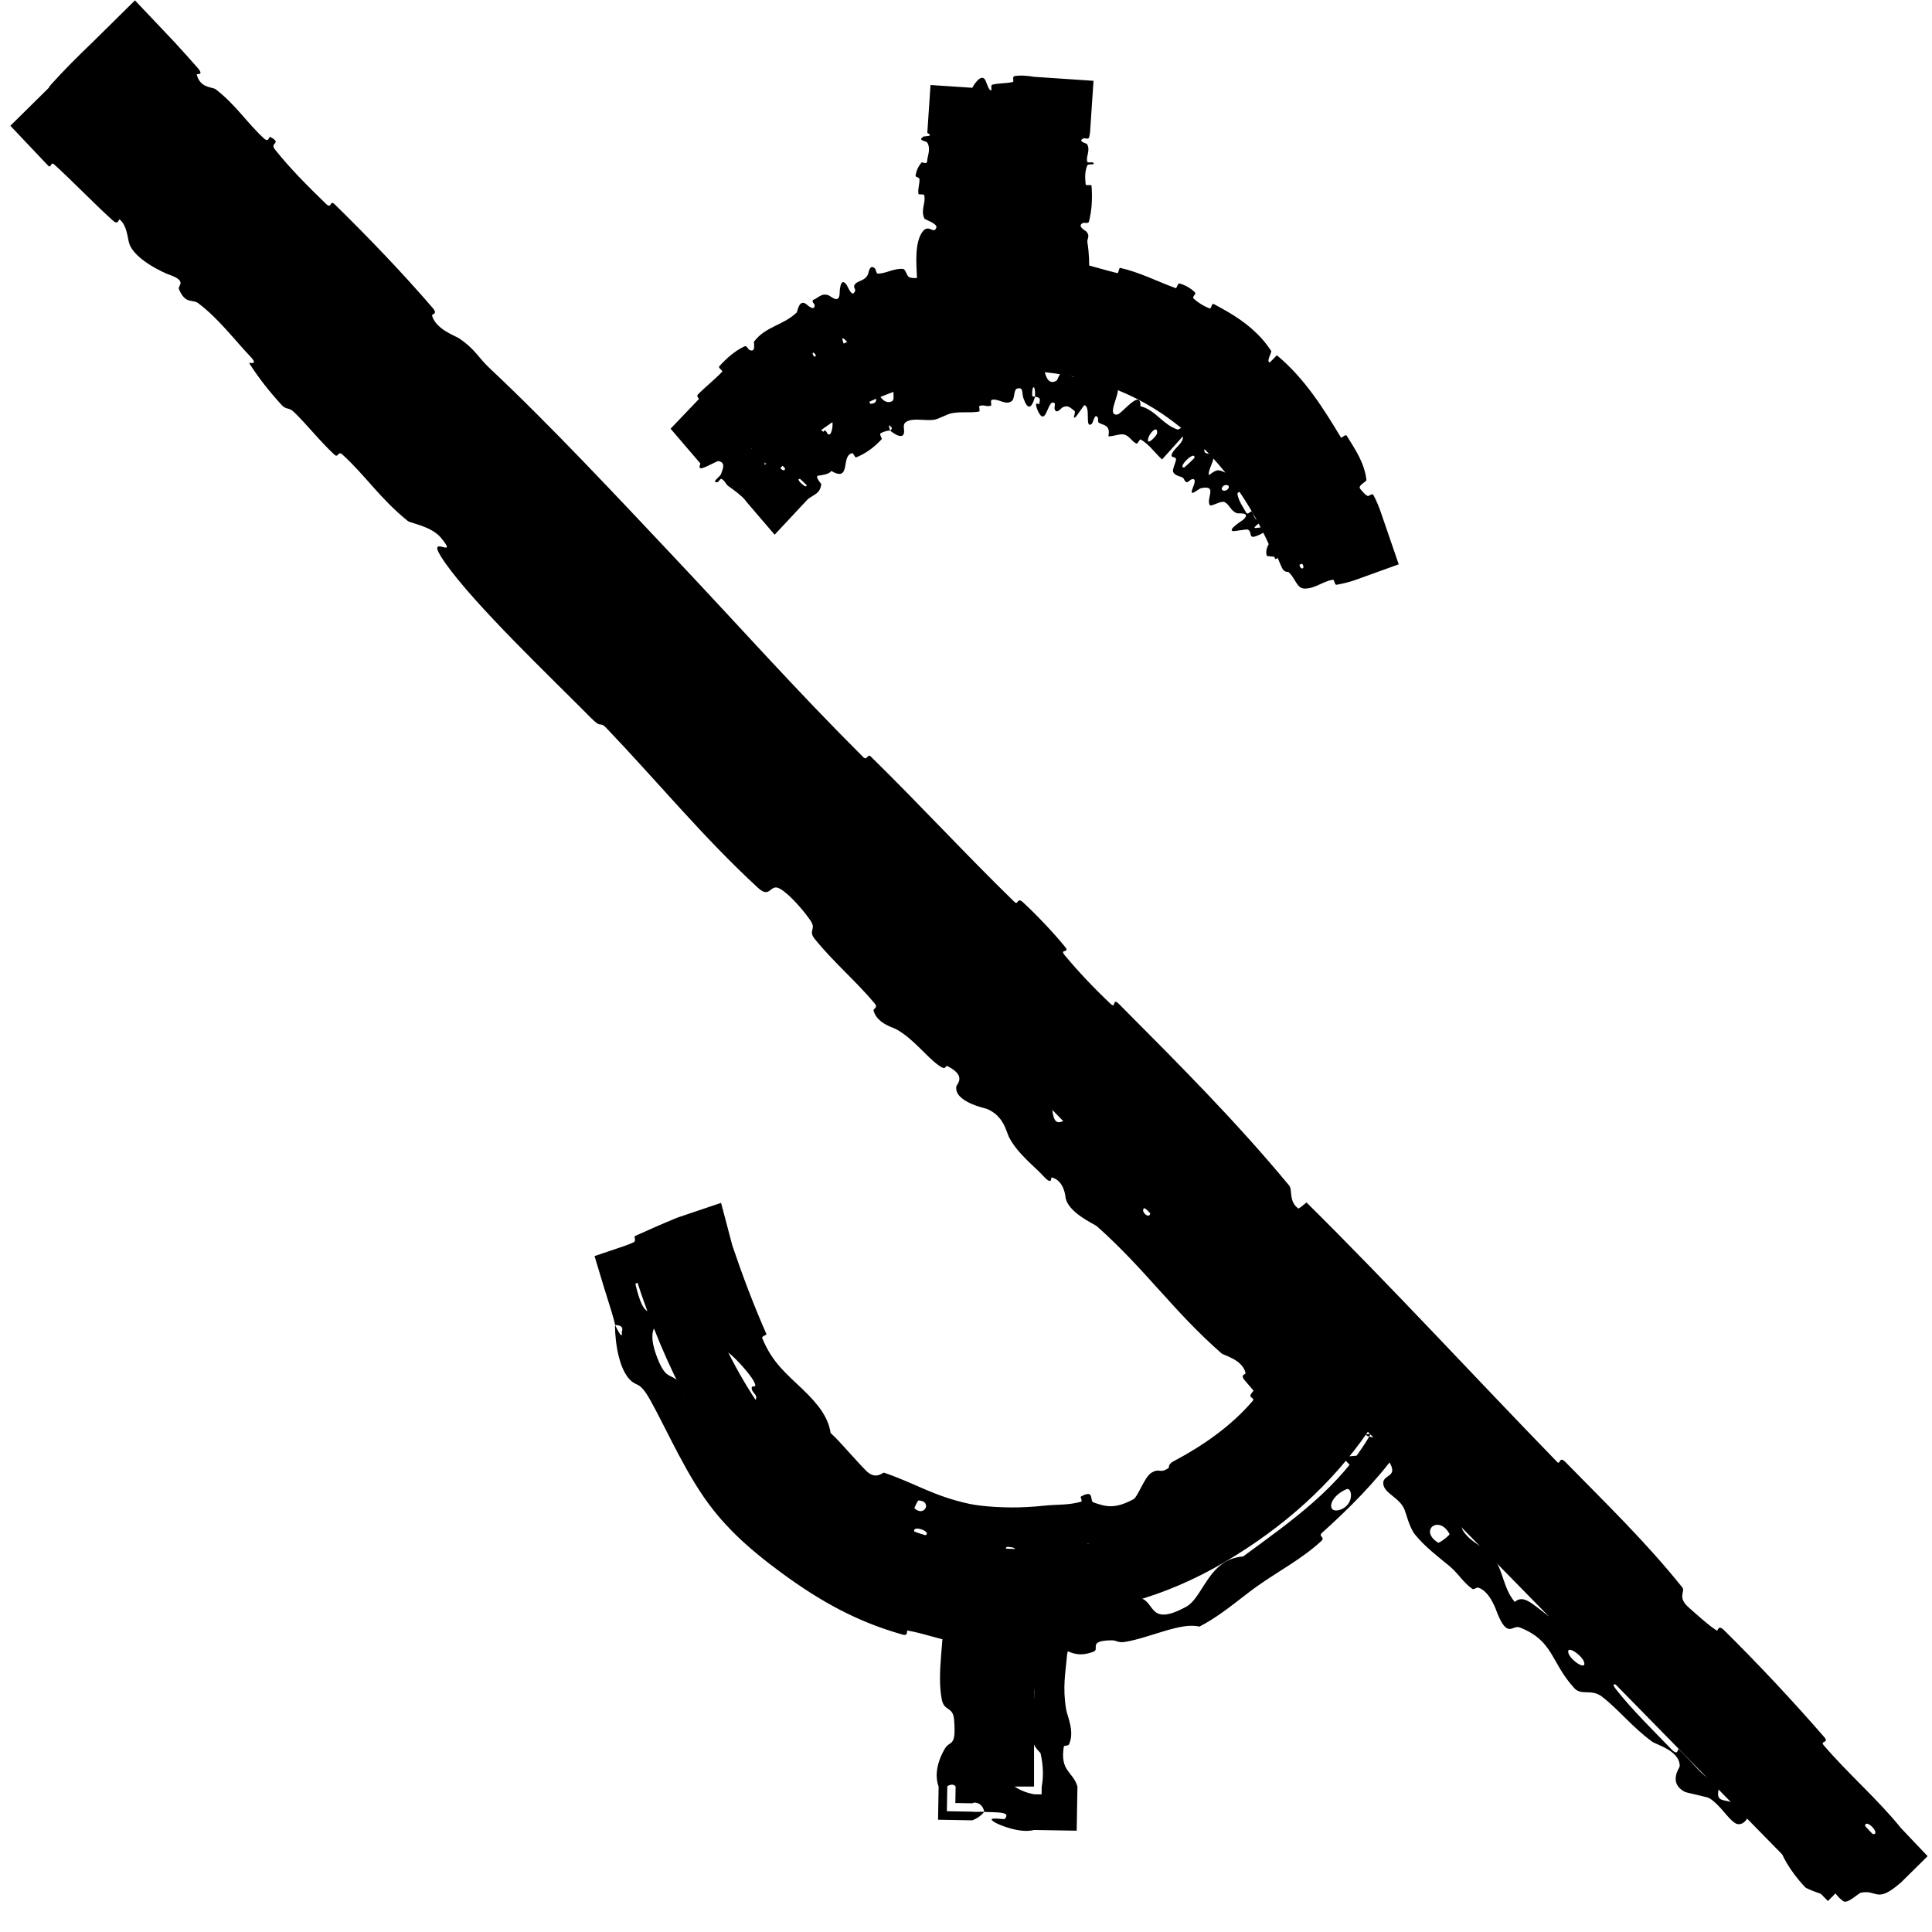
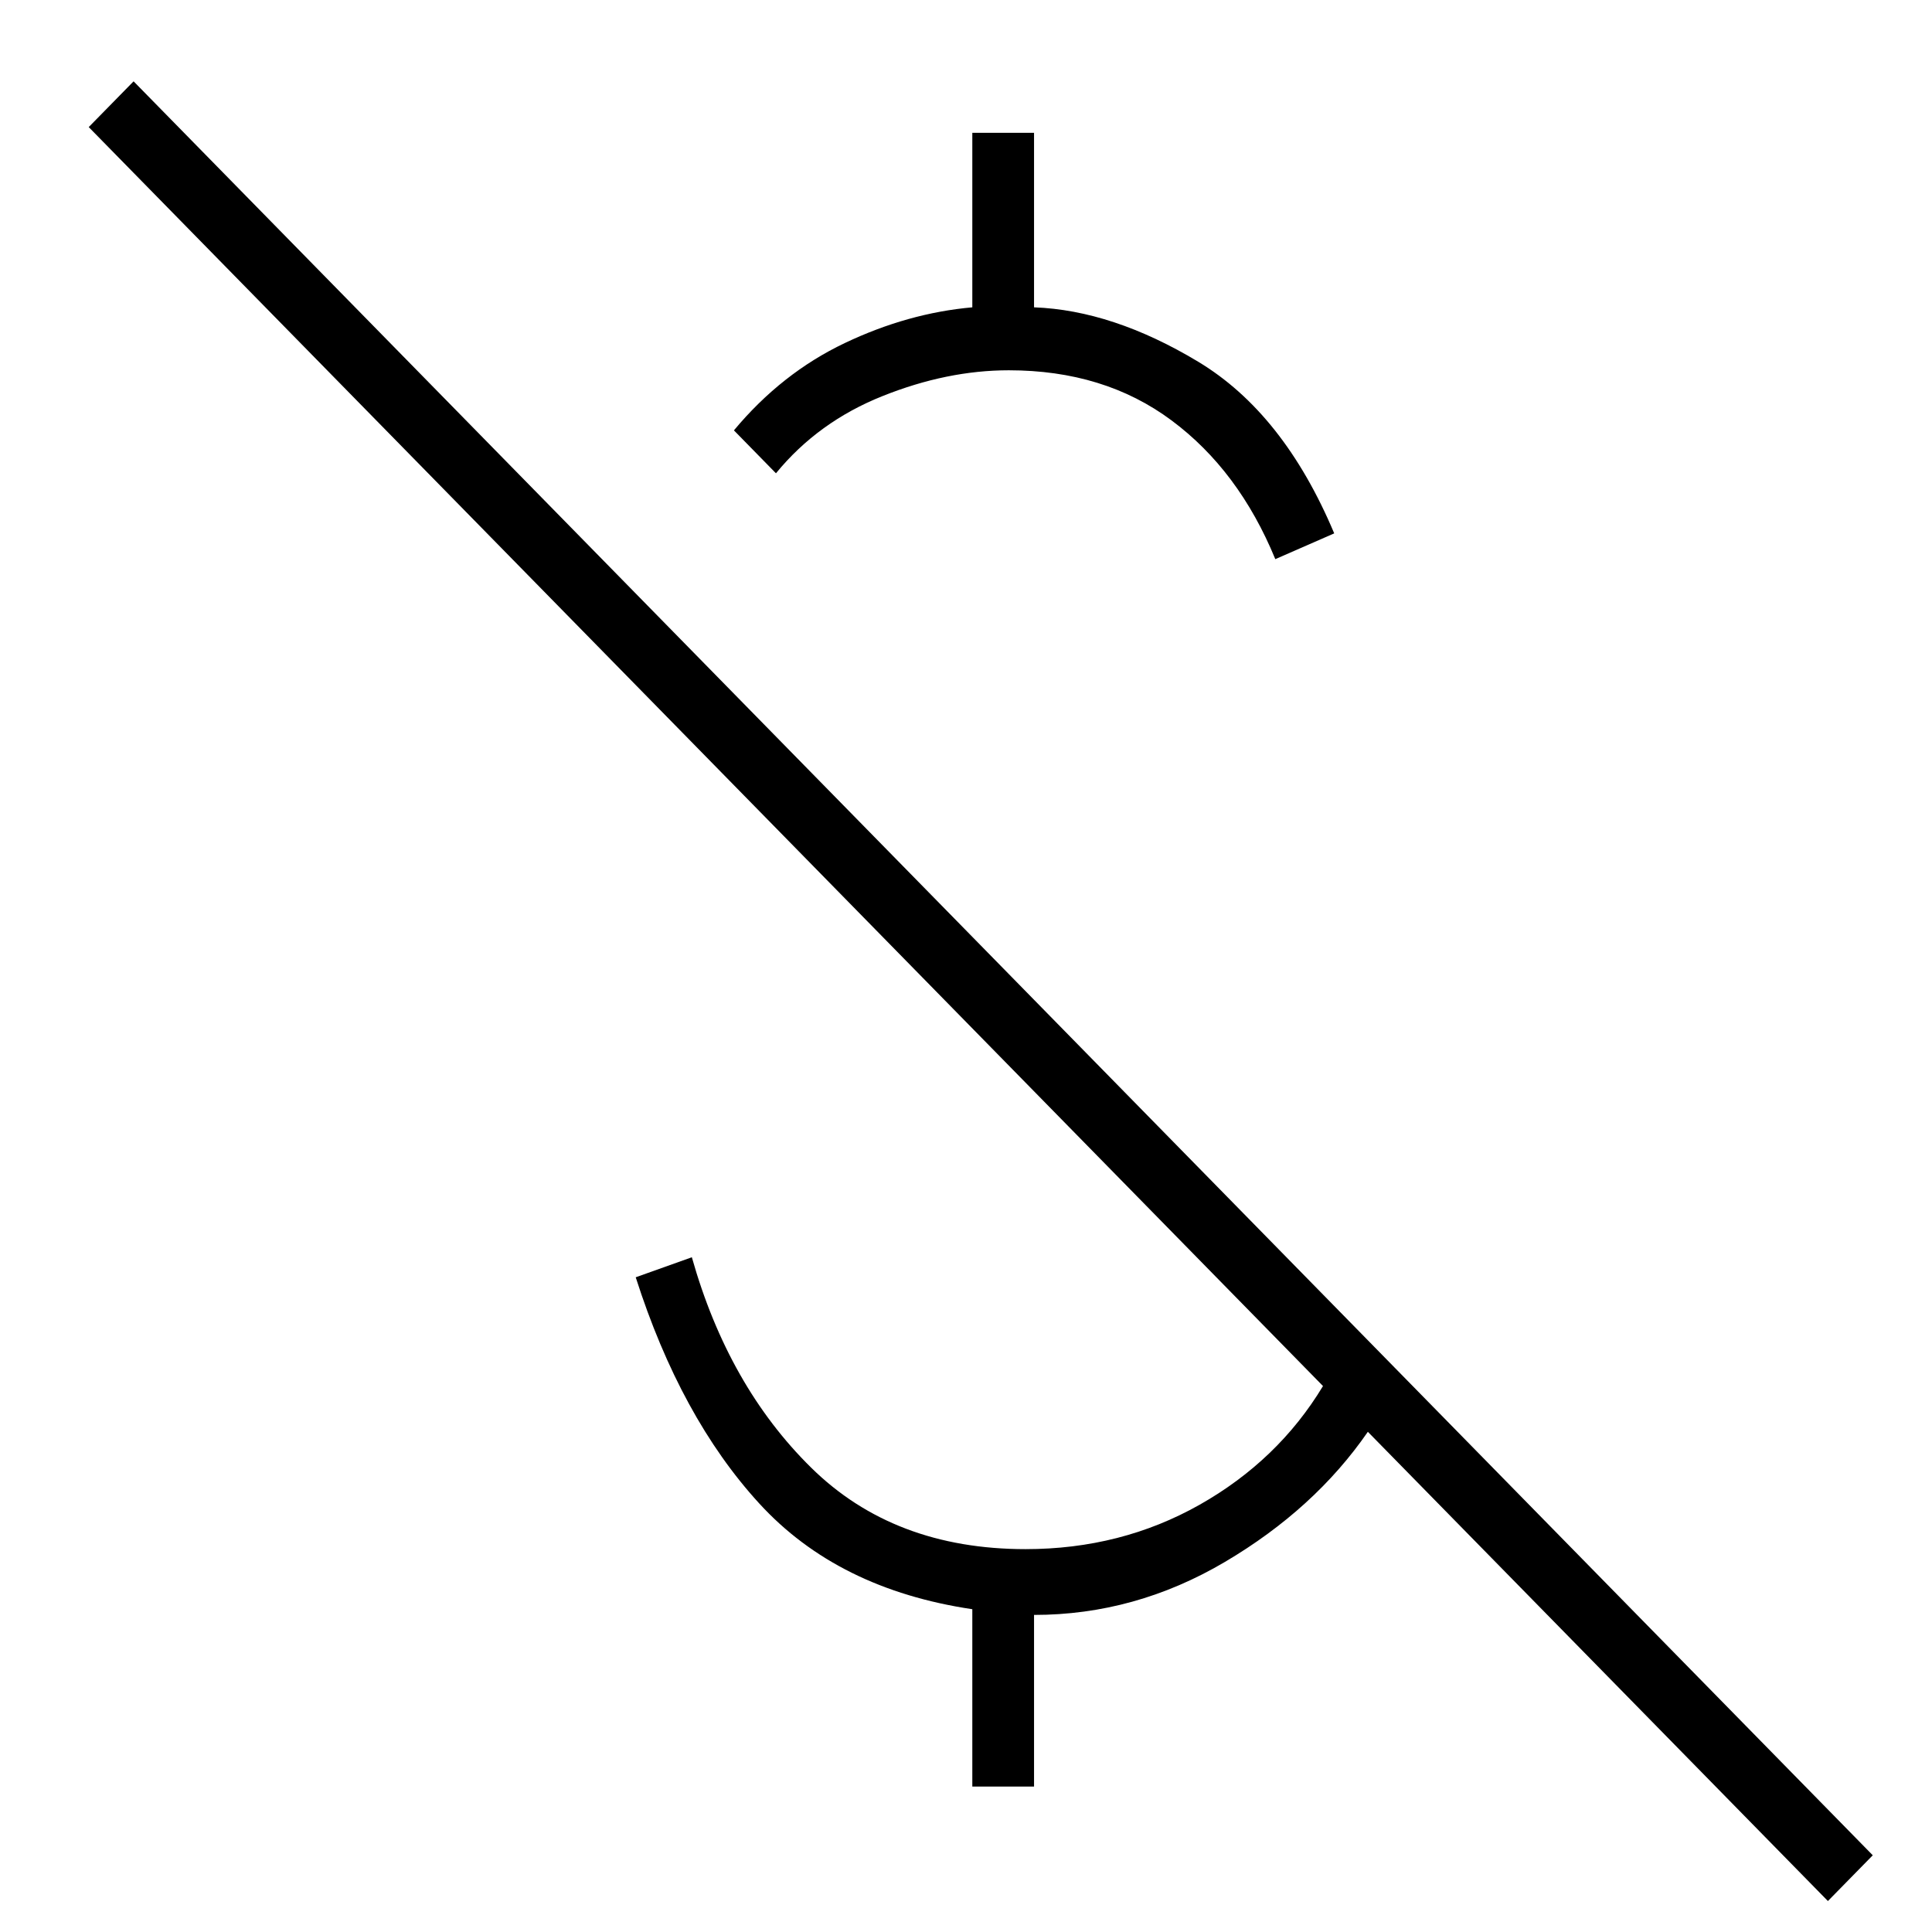
<svg xmlns="http://www.w3.org/2000/svg" width="41" height="41" viewBox="0 0 41 41" fill="none">
  <path d="M27.064 11.866C26.548 10.611 25.814 9.629 24.861 8.921C23.909 8.212 22.758 7.858 21.408 7.858C20.535 7.858 19.642 8.04 18.73 8.405C17.817 8.769 17.063 9.316 16.467 10.044L15.575 9.133C16.249 8.324 17.033 7.706 17.926 7.281C18.819 6.856 19.722 6.603 20.634 6.522V2.819H21.944V6.522C23.055 6.563 24.216 6.947 25.427 7.676C26.637 8.405 27.599 9.619 28.314 11.319L27.064 11.866ZM38.791 40.343L29.028 30.385C28.274 31.478 27.262 32.399 25.992 33.148C24.722 33.897 23.373 34.271 21.944 34.271V37.914H20.634V34.15C18.73 33.867 17.221 33.118 16.11 31.903C14.999 30.689 14.126 29.09 13.491 27.106L14.682 26.681C15.197 28.503 16.041 29.991 17.212 31.144C18.382 32.298 19.9 32.875 21.765 32.875C23.115 32.875 24.345 32.561 25.456 31.934C26.567 31.306 27.441 30.466 28.076 29.414L1.883 2.697L2.835 1.726L39.743 39.372L38.791 40.343Z" fill="black" />
-   <path d="M26.889 10.548C27.074 10.43 27.348 10.35 27.565 10.309C27.633 10.296 27.629 10.372 27.677 10.366C27.749 10.357 27.803 10.317 27.866 10.296L27.284 11.752C27.278 11.733 27.274 11.713 27.273 11.692C27.272 11.663 27.385 11.651 27.382 11.621C27.364 11.457 27.277 11.333 27.229 11.18C26.99 10.426 26.609 9.75 26.114 9.159C25.953 8.965 25.787 8.682 25.551 8.556C25.524 8.541 25.481 8.628 25.471 8.631C25.328 8.673 25.468 8.537 25.434 8.482C25.358 8.354 25.25 8.249 25.129 8.17C25.036 8.109 24.939 8.061 24.843 8.025C24.745 7.989 24.744 8.204 24.705 8.062C24.702 8.052 24.773 7.976 24.754 7.953C24.709 7.901 24.593 7.86 24.553 7.831C24.475 7.773 24.46 7.767 24.38 7.727C24.27 7.671 24.157 7.564 24.026 7.534C23.999 7.528 23.992 7.637 23.945 7.637C23.897 7.635 23.793 7.584 23.765 7.547C23.737 7.511 23.782 7.441 23.782 7.421C23.782 7.252 23.577 7.41 23.56 7.41C23.233 7.394 23.01 7.205 22.718 7.149C22.497 7.106 22.257 7.117 22.049 7.099C22.006 7.095 21.965 7.091 21.924 7.085L21.419 7.101L21.381 6.522C21.398 6.303 21.435 6.103 21.427 5.88C21.426 5.851 21.304 5.885 21.303 5.85C21.289 5.48 21.302 5.113 21.384 4.745C21.392 4.708 21.499 4.756 21.514 4.719C21.602 4.493 21.813 4.136 21.348 4.002C21.366 3.849 21.384 3.663 21.478 3.526C21.539 3.438 21.655 3.524 21.605 3.415C21.594 3.391 21.492 3.423 21.483 3.386C21.446 3.232 21.479 3.063 21.427 2.91C21.416 2.879 21.324 2.888 21.308 2.879C21.275 2.861 21.264 2.84 21.265 2.819L21.944 3.497C21.877 3.493 21.801 3.364 21.781 3.352C21.576 3.232 21.427 3.279 21.237 3.277C21.192 3.276 21.245 3.399 21.202 3.402C21.015 3.417 20.821 3.412 20.634 3.376L21.192 2.819C21.186 2.851 21.179 2.883 21.171 2.916C21.158 2.964 21.054 2.919 21.043 2.942C20.994 3.044 21.192 3.066 21.149 3.163C21.14 3.183 21.051 3.172 21.041 3.176C20.886 3.234 21.105 3.285 21.11 3.3C21.176 3.49 20.948 3.611 20.98 3.795C20.984 3.817 21.097 3.767 21.102 3.829C21.133 4.24 21.102 4.675 21.011 5.082C20.997 5.146 20.912 5.101 20.902 5.105C20.738 5.169 20.958 5.211 20.966 5.232C21.025 5.395 20.841 5.547 21.103 5.658C21.065 5.946 21.069 6.235 21.068 6.522L21.093 6.889L20.673 6.955C20.297 6.988 19.932 7.043 19.529 7.005C19.52 7.004 19.508 6.896 19.491 6.895C19.278 6.888 19.358 7.041 19.291 7.275C19.275 7.333 19.106 7.126 19.091 7.112C19.039 7.058 19.023 6.894 19.008 6.885C18.887 6.817 19.067 7.318 18.954 7.357C18.95 7.357 18.933 7.26 18.92 7.254C18.88 7.235 18.863 7.282 18.823 7.261C18.729 7.212 18.613 6.98 18.562 7.161C18.556 7.184 18.685 7.457 18.58 7.484C18.537 7.494 18.364 7.573 18.307 7.578C18.25 7.582 18.244 7.478 18.239 7.476C18.052 7.419 18.08 7.348 17.931 7.208C17.9 7.179 17.884 7.173 17.879 7.183C17.858 7.218 17.993 7.48 17.989 7.527C17.985 7.585 17.842 7.538 17.801 7.518C17.76 7.497 17.761 7.427 17.73 7.419C17.524 7.374 17.774 7.65 17.764 7.738C17.743 7.942 17.498 7.697 17.383 7.729C17.352 7.737 17.413 7.789 17.394 7.809C17.32 7.888 17.208 7.835 17.162 7.983C17.154 8.007 17.192 8.226 17.056 8.142C17.036 8.13 17.008 8.048 16.96 8.059C16.889 8.076 16.779 8.137 16.74 8.204C16.71 8.254 16.845 8.323 16.766 8.332C16.73 8.336 16.723 8.238 16.66 8.251C16.598 8.264 16.489 8.361 16.45 8.4C16.411 8.438 16.503 8.496 16.504 8.505C16.511 8.553 16.469 8.659 16.462 8.665C16.235 8.889 15.966 9.053 15.742 9.273L15.73 8.981C15.817 9.088 15.911 9.19 16.022 9.278C16.051 9.301 16.113 9.206 16.118 9.209C16.239 9.266 15.96 9.401 15.951 9.532C16.102 9.366 16.11 9.432 16.189 9.477C16.227 9.499 16.273 9.422 16.282 9.419C16.42 9.372 16.329 9.522 16.313 9.555C16.251 9.674 16.39 9.601 16.349 9.681C16.309 9.761 16.173 9.802 16.233 9.861C16.307 9.822 16.413 9.631 16.482 9.653C16.562 9.679 16.637 9.738 16.705 9.812L16.21 9.834C16.368 9.65 16.617 9.509 16.726 9.42C16.884 9.292 16.924 9.239 17.033 9.184C17.23 9.089 17.071 9.018 17.135 8.878C17.201 8.739 17.376 9.086 17.441 9.14C17.504 9.195 17.469 9.116 17.514 9.139C17.558 9.163 17.553 9.235 17.604 9.219C17.654 9.204 17.687 9.004 17.657 8.922C17.591 8.748 17.429 8.625 17.59 8.602C17.599 8.6 17.63 8.7 17.662 8.691C17.917 8.623 18.147 8.505 18.401 8.463C18.435 8.458 18.454 8.572 18.475 8.57C18.687 8.554 18.544 8.411 18.57 8.173C18.623 8.344 18.692 8.46 18.771 8.508C18.816 8.535 18.863 8.541 18.914 8.522C18.999 8.491 18.942 8.383 18.969 8.281C18.977 8.251 19.067 8.307 19.059 8.25C19.035 8.06 18.906 7.883 19.089 7.909C19.097 7.91 19.108 8.014 19.133 8.012C19.297 8.002 19.256 7.809 19.42 7.737C19.549 7.68 19.817 7.736 19.973 7.723C20.035 8.03 20.157 7.932 20.177 7.709C20.278 7.7 20.384 7.67 20.484 7.686C20.519 7.692 20.509 7.785 20.515 7.794C20.598 7.938 20.613 7.724 20.634 7.714C20.861 7.607 21.06 7.753 21.279 7.593C21.287 7.587 21.297 7.369 21.36 7.527C21.364 7.538 21.291 7.638 21.397 7.645C21.4 7.645 21.404 7.645 21.408 7.646C21.517 7.66 21.7 7.769 21.844 7.681C21.88 7.658 21.984 7.488 22.045 7.632C22.053 7.651 22.037 7.713 22.048 7.748C22.082 7.862 22.127 7.646 22.16 7.837C22.192 8.028 22.273 8.178 22.43 8.071C22.435 8.068 22.494 7.901 22.539 7.911C22.61 7.927 22.703 7.982 22.777 7.996C22.812 8.003 22.812 7.892 22.819 7.892C23.073 7.885 23.221 8.025 23.453 8.147C23.494 8.169 23.677 8.078 23.721 8.222C23.766 8.379 23.473 8.829 23.714 8.797C23.806 8.783 24.216 8.232 24.202 8.621C24.449 8.681 24.598 8.882 24.791 9.014C24.852 9.056 24.919 9.092 24.996 9.117C25.011 9.121 25.166 9.005 25.191 9.029C25.229 9.066 25.194 9.152 25.218 9.18C25.316 9.3 25.47 9.341 25.568 9.455C25.605 9.498 25.527 9.548 25.57 9.599C25.612 9.65 25.73 9.601 25.749 9.707C25.763 9.788 25.623 10 25.657 10.084C25.843 9.931 25.879 9.98 25.998 10.027C26.021 10.036 26.073 9.965 26.087 9.967C26.147 9.973 26.116 10.046 26.177 10.049C26.192 10.05 26.258 10 26.274 9.998C26.412 9.979 26.33 10.181 26.314 10.215C26.257 10.345 26.363 10.311 26.355 10.384C26.346 10.457 26.25 10.423 26.262 10.492C26.285 10.634 26.385 10.768 26.449 10.884C26.475 10.93 26.552 10.844 26.558 10.849C26.638 10.931 26.589 11.085 26.811 11.036C26.347 11.37 26.892 11.069 26.864 11.266C26.862 11.281 26.629 11.414 26.573 11.39C26.517 11.367 26.559 11.265 26.474 11.237C26.454 11.23 26.193 11.274 26.174 11.272C26.028 11.253 26.369 11.044 26.385 11.028C26.563 10.86 26.274 10.903 26.244 10.891C26.105 10.827 26.094 10.707 25.984 10.654C25.912 10.619 25.694 10.764 25.671 10.717C25.595 10.566 25.843 10.289 25.493 10.359C25.418 10.375 25.22 10.584 25.315 10.347C25.321 10.332 25.416 10.127 25.283 10.174C25.266 10.18 25.204 10.236 25.193 10.234C25.121 10.222 25.144 10.149 25.078 10.125C25.011 10.102 24.926 10.083 24.895 10.014C24.877 9.972 24.943 9.821 24.953 9.778C24.983 9.656 24.815 9.747 24.874 9.623C24.933 9.497 25.125 9.395 25.101 9.261C24.957 9.423 24.806 9.587 24.661 9.75C24.578 9.675 24.505 9.588 24.426 9.506C24.36 9.438 24.29 9.374 24.207 9.326C24.185 9.313 24.144 9.425 24.119 9.414C24.015 9.37 23.972 9.248 23.852 9.221C23.759 9.2 23.617 9.267 23.521 9.258C23.574 9.008 23.407 9.028 23.32 8.972C23.288 8.952 23.314 8.89 23.296 8.861C23.229 8.752 23.201 8.975 23.165 8.999C23.013 9.104 23.156 8.627 23.012 8.599C23.004 8.597 22.848 8.829 22.833 8.842C22.733 8.928 22.844 8.75 22.801 8.719C22.723 8.663 22.672 8.587 22.553 8.643C22.517 8.659 22.418 8.809 22.379 8.674C22.374 8.656 22.392 8.57 22.387 8.564C22.283 8.462 22.241 8.734 22.166 8.818C22.093 8.903 22.015 8.704 21.998 8.648C21.956 8.502 22.046 8.591 22.05 8.578C22.102 8.417 22.023 8.437 21.965 8.419C21.979 8.149 21.892 8.159 21.905 8.401C21.906 8.427 21.954 8.405 21.965 8.419C21.891 8.678 21.808 8.706 21.72 8.454C21.678 8.337 21.728 8.203 21.58 8.248C21.513 8.269 21.535 8.455 21.478 8.505C21.456 8.524 21.432 8.535 21.408 8.541C21.296 8.566 21.16 8.455 21.051 8.485C21.004 8.498 21.057 8.596 21.026 8.609C20.943 8.642 20.861 8.573 20.78 8.621C20.773 8.626 20.803 8.729 20.777 8.734C20.582 8.768 20.399 8.729 20.191 8.771C20.09 8.791 19.926 8.891 19.822 8.908C19.641 8.937 19.372 8.861 19.232 8.952C19.141 9.011 19.2 9.103 19.184 9.187C19.171 9.257 19.121 9.262 19.065 9.244C18.994 9.22 18.912 9.157 18.892 9.142C18.891 9.141 18.962 9.084 18.898 9.051C18.829 8.957 18.893 9.141 18.892 9.142C18.871 9.123 18.701 9.172 18.679 9.206C18.667 9.224 18.72 9.31 18.713 9.318C18.547 9.498 18.372 9.625 18.16 9.71C18.155 9.71 18.098 9.613 18.088 9.615C17.949 9.648 17.959 9.812 17.927 9.94C17.894 10.069 17.817 10.098 17.642 9.994C17.596 10.065 17.453 10.082 17.367 10.094C17.28 10.106 17.43 10.267 17.429 10.274C17.404 10.481 17.271 10.491 17.142 10.595L16.439 11.347L15.845 10.654C15.834 10.638 15.822 10.623 15.809 10.607C15.741 10.523 15.569 10.393 15.47 10.326C15.392 10.274 15.389 10.198 15.306 10.161C15.295 10.156 15.234 10.232 15.229 10.233C15.079 10.247 15.281 10.112 15.298 10.068C15.359 9.909 15.387 9.82 15.25 9.784C15.219 9.776 14.916 9.959 14.866 9.936C14.815 9.913 14.869 9.866 14.861 9.833L14.231 9.098L14.807 8.494C14.816 8.49 14.825 8.481 14.831 8.464C14.833 8.458 14.774 8.41 14.808 8.375C14.965 8.212 15.164 8.06 15.325 7.889C15.348 7.866 15.233 7.809 15.264 7.774C15.412 7.608 15.597 7.445 15.799 7.35C15.849 7.327 15.877 7.413 15.902 7.425C16.052 7.498 15.99 7.265 16.001 7.251C16.25 6.921 16.613 6.913 16.909 6.63C16.923 6.614 16.958 6.322 17.123 6.465C17.134 6.474 17.296 6.623 17.288 6.467C17.288 6.457 17.198 6.384 17.276 6.356C17.323 6.34 17.374 6.288 17.441 6.263C17.483 6.248 17.531 6.245 17.588 6.269C17.635 6.288 17.791 6.444 17.817 6.253C17.817 6.24 17.819 5.834 17.97 6.05C17.995 6.086 18.088 6.342 18.148 6.168C18.159 6.134 18.098 6.093 18.141 6.035C18.209 5.946 18.35 5.971 18.421 5.819C18.432 5.792 18.457 5.588 18.569 5.699C18.586 5.717 18.595 5.809 18.633 5.808C18.813 5.801 18.973 5.691 19.161 5.707C19.228 5.713 19.233 5.863 19.305 5.886C19.376 5.909 19.509 5.917 19.56 5.837C19.612 5.758 19.491 5.544 19.589 5.504C19.89 5.385 20.217 5.388 20.535 5.403L19.51 6.522C19.528 6.406 19.545 6.289 19.551 6.172C19.554 6.113 19.47 6.162 19.468 6.076C19.462 5.76 19.384 5.213 19.562 4.939C19.704 4.719 19.813 4.996 19.871 4.828C19.899 4.747 19.626 4.659 19.618 4.639C19.531 4.448 19.651 4.315 19.614 4.143C19.607 4.108 19.496 4.142 19.491 4.112C19.472 4.009 19.521 3.9 19.512 3.802C19.508 3.757 19.423 3.765 19.43 3.725C19.445 3.627 19.48 3.541 19.559 3.446C19.566 3.437 19.671 3.496 19.675 3.423C19.681 3.307 19.759 3.162 19.678 3.027C19.654 2.987 19.462 2.986 19.595 2.9C19.621 2.883 19.833 2.903 19.679 2.819L19.747 1.804L20.634 1.863C20.639 1.856 20.643 1.847 20.648 1.838C20.664 1.805 20.832 1.535 20.914 1.709C20.936 1.755 20.991 1.944 21.039 1.914C21.046 1.909 21.02 1.806 21.06 1.796C21.2 1.762 21.346 1.773 21.49 1.741C21.529 1.732 21.471 1.625 21.529 1.615C21.656 1.593 21.809 1.607 21.944 1.63L23.206 1.715L23.132 2.819C23.127 2.851 23.12 2.882 23.114 2.911C23.101 2.968 23.013 2.928 23.003 2.933C22.846 2.999 23.058 3.038 23.07 3.06C23.144 3.197 23.045 3.302 23.071 3.428C23.078 3.463 23.179 3.438 23.188 3.445C23.276 3.517 23.095 3.464 23.075 3.509C23.018 3.637 23.026 3.779 23.039 3.908C23.044 3.956 23.161 3.902 23.164 3.945C23.184 4.197 23.173 4.459 23.109 4.704C23.096 4.751 23.006 4.721 22.985 4.731C22.841 4.798 23.038 4.895 23.057 4.917C23.142 5.019 23.062 5.059 23.077 5.149C23.15 5.58 23.101 6.111 23.068 6.522L21.985 5.399C21.995 5.4 22.005 5.401 22.014 5.402C22.666 5.476 23.134 5.653 23.707 5.795C23.744 5.804 23.741 5.679 23.773 5.685C24.19 5.78 24.559 5.973 24.948 6.114C24.98 6.126 24.983 6.002 25.037 6.017C25.147 6.049 25.273 6.118 25.357 6.202C25.398 6.242 25.288 6.296 25.33 6.335C25.427 6.425 25.543 6.496 25.665 6.544C25.717 6.564 25.701 6.421 25.765 6.456C25.865 6.509 25.964 6.564 26.062 6.621C26.418 6.83 26.745 7.09 26.975 7.446C26.996 7.478 26.862 7.675 26.947 7.691C26.996 7.646 27.048 7.589 27.097 7.539C27.687 8.029 28.085 8.667 28.457 9.284C28.473 9.311 28.551 9.199 28.582 9.25C28.763 9.544 28.956 9.822 28.998 10.187C29.002 10.223 28.797 10.305 28.87 10.379C28.883 10.392 28.973 10.513 29.033 10.528C29.041 10.53 29.123 10.462 29.146 10.505C29.212 10.63 29.268 10.762 29.313 10.899L29.683 11.976L28.748 12.313C28.623 12.355 28.494 12.387 28.363 12.41C28.321 12.417 28.318 12.299 28.288 12.303C28.073 12.334 27.897 12.501 27.674 12.49C27.525 12.482 27.494 12.289 27.355 12.147C27.335 12.127 27.257 12.156 27.21 12.058C27.09 11.813 27.008 11.523 26.876 11.263C26.848 11.207 26.773 11.313 26.773 11.148C26.773 11.137 26.826 11.059 26.824 11.004C26.822 10.966 26.755 10.875 26.763 10.822C26.771 10.769 26.836 10.841 26.857 10.774C26.878 10.706 26.809 10.599 26.889 10.548ZM16.978 10.164C16.854 10.145 17.139 10.406 17.116 10.293C17.114 10.287 16.984 10.165 16.978 10.164ZM24.554 9.198C24.579 9.007 24.387 9.18 24.363 9.322C24.336 9.463 24.545 9.256 24.554 9.198ZM25.349 9.715C25.367 9.543 24.974 9.925 25.128 9.922C25.137 9.922 25.348 9.725 25.349 9.715ZM27.636 11.966C27.633 11.962 27.576 11.981 27.577 11.986C27.597 12.111 27.71 12.072 27.636 11.966ZM26.071 10.359C26.11 10.287 25.982 10.258 25.934 10.347C25.895 10.418 26.021 10.447 26.071 10.359ZM17.282 7.57C17.286 7.574 17.325 7.556 17.308 7.529C17.251 7.44 17.214 7.497 17.282 7.57ZM26.883 11.794C26.806 11.565 27.146 11.229 27.217 11.506C27.229 11.556 27.041 11.467 27.03 11.542C27.009 11.676 27.301 11.635 27.206 11.805C27.189 11.834 26.886 11.807 26.882 11.794C26.882 11.794 26.882 11.794 26.883 11.794ZM16.605 9.886C16.6 9.884 16.557 9.925 16.56 9.93C16.632 10.034 16.716 9.952 16.605 9.886ZM19.653 6.866C19.659 6.876 19.791 6.857 19.794 6.846C19.822 6.635 19.546 6.674 19.653 6.866ZM19.977 7.731C20.017 7.597 20.096 7.566 20.177 7.709C20.11 7.713 20.044 7.725 19.977 7.731ZM38.76 40.193C38.133 39.602 37.369 38.772 36.804 38.125C36.627 37.922 36.771 37.972 36.651 37.83C36.416 37.552 36.156 37.334 35.927 37.056C35.852 36.964 36.033 36.993 35.952 36.898C35.508 36.377 35.036 35.936 34.569 35.426C32.266 32.914 29.951 30.495 27.573 27.999C26.789 27.176 25.891 26.12 25.039 25.312C24.939 25.218 24.928 25.342 24.905 25.329C24.532 25.121 24.765 25.084 24.596 24.875C23.926 24.048 23.107 23.2 22.367 22.497C22.052 22.199 22.221 22.642 21.991 22.256C21.975 22.229 22.124 22.237 22.049 22.144C21.877 21.934 21.506 21.581 21.365 21.427C21.094 21.128 21.047 21.081 20.78 20.808C20.417 20.434 20.019 19.956 19.611 19.572C19.524 19.491 19.561 19.676 19.415 19.552C19.269 19.429 18.922 19.063 18.821 18.924C18.719 18.786 18.828 18.78 18.82 18.746C18.759 18.459 18.195 18.195 18.139 18.145C17.116 17.233 16.383 16.308 15.484 15.392C14.801 14.696 14.042 13.98 13.397 13.314C12.628 12.52 12.013 11.812 11.254 11.052C11.175 10.972 11.181 11.152 11.083 11.054C10.043 10.014 9.031 8.962 8.065 7.86C7.968 7.749 8.177 7.809 8.084 7.694C7.519 6.991 6.675 5.829 5.969 5.774C5.556 5.327 5.052 4.787 4.739 4.332C4.536 4.04 4.858 4.201 4.521 3.928C4.445 3.867 4.46 4.028 4.352 3.93C3.896 3.518 3.45 3.016 2.987 2.62C2.893 2.539 2.851 2.627 2.815 2.614C2.633 2.543 2.493 2.331 2.397 2.155H3.273C3.16 2.22 3.061 2.266 3.027 2.292C2.704 2.537 2.447 2.773 2.206 3.014V2.381C2.447 2.633 2.694 2.868 2.961 3.143C3.084 3.269 3.026 3.035 3.147 3.153C3.773 3.766 4.402 4.422 4.964 5.074C5.089 5.219 4.891 5.166 4.947 5.239C5.194 5.561 5.397 5.486 5.637 5.792C5.688 5.856 5.592 5.886 5.595 5.903C5.647 6.177 5.945 6.168 5.99 6.207C6.566 6.701 6.741 7.206 7.276 7.704C7.34 7.764 7.283 7.544 7.458 7.716C8.625 8.862 9.814 10.119 10.883 11.338C11.049 11.528 10.862 11.459 10.866 11.478C10.93 11.777 11.203 11.742 11.267 11.795C11.763 12.216 12.055 12.777 12.549 12.908C14.404 14.93 16.42 16.776 18.157 18.882C18.179 18.909 18.058 18.94 18.103 18.993C18.641 19.628 18.649 19.397 19.181 19.645C19.315 19.708 19.433 20.183 19.446 20.222C19.493 20.366 19.279 20.378 19.302 20.419C19.492 20.759 19.829 20.343 20.185 20.705C20.195 20.717 20.079 20.738 20.102 20.776C20.172 20.892 20.292 20.958 20.359 21.074C20.511 21.34 20.4 21.597 20.824 21.814C20.878 21.842 21.032 21.568 21.34 21.902C21.462 22.035 22.025 22.602 22.168 22.776C22.311 22.949 22.134 22.908 22.142 22.922C22.472 23.443 22.274 23.317 22.35 23.666C22.426 24.014 22.69 23.638 22.812 23.69C22.935 23.743 23.169 24.133 23.218 24.237C23.268 24.34 23.129 24.287 23.182 24.37C23.533 24.923 23.539 24.414 23.738 24.514C24.207 24.75 24.239 25.262 24.535 25.61C24.614 25.704 24.599 25.579 24.68 25.652C25.004 25.943 25.112 26.203 25.527 26.489C25.595 26.536 26.019 26.68 26.094 26.968C26.105 27.009 25.972 26.994 26.088 27.139C26.262 27.356 26.598 27.725 26.826 27.918C26.994 28.06 26.917 27.784 27.079 28.011C27.152 28.112 26.935 28.006 27.076 28.192C27.215 28.376 27.629 28.792 27.787 28.95C27.945 29.107 27.934 28.947 27.952 28.955C28.019 28.986 28.18 29.108 28.295 29.199L28.46 29.362L28.338 29.572C28.303 29.651 28.272 29.712 28.265 29.724C27.593 30.803 26.616 31.585 25.568 32.132C24.962 32.451 24.32 32.695 23.646 32.878C23.501 32.917 23.623 33.001 23.601 33.008C23.101 33.161 23.441 32.793 23.079 32.76C23.166 32.971 22.953 32.972 22.598 33.032C22.426 33.06 22.528 33.138 22.513 33.148C22.262 33.302 22.069 33.136 22.023 33.103C21.936 33.042 21.848 33.049 21.765 33.06C21.683 33.071 21.608 33.086 21.552 33.042C21.44 32.954 21.703 32.837 21.368 32.827C21.268 32.902 21.514 33.124 21.249 33.144C20.223 33.282 18.412 32.492 17.813 31.95C17.439 31.67 17.233 31.474 17.058 31.3C16.934 31.175 16.828 31.058 16.707 30.906C16.203 30.24 16.284 30.571 15.912 30.191C15.552 29.795 16.018 29.795 16.044 29.688C16.073 29.584 15.96 29.564 15.952 29.465C15.944 29.366 16.09 29.498 15.998 29.314C15.903 29.134 15.51 28.706 15.402 28.674C15.171 28.61 15.106 28.934 14.93 28.386C14.921 28.355 15.055 28.411 15.014 28.293C14.836 27.779 14.673 27.253 14.545 26.72L14.729 26.815C14.324 26.942 13.92 27.069 13.518 27.182L13.567 27.082C13.572 27.101 13.577 27.121 13.582 27.14C13.614 27.269 13.471 27.191 13.488 27.266C13.681 28.054 13.768 27.721 14.117 28.052C13.824 28.061 13.743 28.354 13.993 28.922C14.147 29.261 14.232 29.151 14.412 29.326C14.467 29.379 14.511 29.648 14.585 29.662C14.824 29.709 14.886 29.402 15.118 29.974C15.128 29.999 14.996 29.977 15.039 30.061C15.321 30.599 15.523 30.556 15.926 31.051C16.057 31.207 16.214 31.423 16.39 31.647C16.642 31.973 16.951 32.306 17.218 32.516C17.015 32.761 17.529 33.031 17.829 32.946C18.147 33.14 18.518 33.298 18.846 33.453C18.959 33.507 18.851 33.563 18.863 33.578C19.042 33.807 19.27 33.656 19.348 33.672C19.82 33.768 20.237 33.881 20.664 33.954L20.829 33.976L20.832 34.15C20.825 34.519 20.83 34.886 20.901 35.28C20.907 35.311 21.124 35.361 20.966 35.591C20.955 35.606 20.856 35.321 20.848 35.727C20.84 36.133 20.724 36.899 20.825 37.463C20.84 37.551 20.92 37.727 20.936 37.914L20.634 37.612C20.737 37.603 20.843 37.613 20.941 37.661C20.978 37.68 20.938 37.743 20.991 37.777C21.163 37.888 21.257 37.668 21.46 37.855C21.565 37.952 21.73 38.037 21.944 38.077L22.104 38.08L22.107 37.914C22.144 37.718 22.144 37.479 22.082 37.207C22.078 37.189 21.904 37.054 21.907 36.875C21.912 36.59 21.948 36.184 21.947 35.886C21.946 35.744 21.838 35.835 21.836 35.81C21.8 35.243 21.819 34.773 21.849 34.271L21.848 34.178L21.944 34.176C22.288 34.197 22.65 34.203 23.067 34.161C23.259 34.145 23.75 33.901 24.125 33.907C24.543 33.904 24.317 34.568 25.183 34.092C25.46 33.931 25.6 33.388 25.994 33.151C26.099 33.087 26.225 33.044 26.382 33.03C27.413 32.271 28.439 31.568 29.091 30.428L28.974 30.439C28.985 30.448 28.996 30.458 29.008 30.467C29.052 30.505 29.316 30.505 29.41 30.605C29.55 30.753 29.565 30.895 29.663 31.003C30.071 31.456 30.515 31.802 30.918 32.23C31.071 32.392 30.952 32.4 31.134 32.594C31.317 32.787 31.526 32.83 31.738 33.128C31.897 33.353 31.912 33.718 32.145 33.996C32.327 33.837 32.497 34.018 32.851 34.288C32.919 34.34 32.916 34.217 32.951 34.238C33.096 34.324 33.152 34.481 33.294 34.559C33.329 34.578 33.389 34.521 33.42 34.533C33.691 34.636 33.861 35.074 33.889 35.149C34.001 35.438 34.17 35.458 34.288 35.647C34.406 35.836 34.136 35.646 34.293 35.848C34.618 36.267 35.102 36.741 35.474 37.126C35.622 37.279 35.599 37.098 35.622 37.118C35.951 37.414 36.18 37.815 36.508 37.836C36.318 38.451 36.734 37.988 37.094 38.518C37.123 38.56 36.976 38.792 36.814 38.684C36.652 38.575 36.51 38.31 36.28 38.163C36.226 38.129 35.795 38.048 35.75 38.024C35.397 37.833 35.644 37.514 35.646 37.484C35.654 37.153 35.154 37.029 35.059 36.959C34.628 36.642 34.354 36.282 34 36.008C33.77 35.83 33.563 35.993 33.409 35.825C32.9 35.267 32.976 34.823 32.252 34.537C32.096 34.475 31.998 34.784 31.776 34.236C31.762 34.202 31.625 33.767 31.368 33.691C31.335 33.682 31.277 33.741 31.244 33.718C31.03 33.564 30.956 33.393 30.734 33.213C30.513 33.033 30.24 32.823 30.034 32.572C29.91 32.42 29.845 32.133 29.807 32.039C29.701 31.774 29.374 31.698 29.355 31.488C29.335 31.277 29.705 31.365 29.464 30.996C29.298 31.137 29.113 31.266 28.94 31.401C28.786 31.241 28.635 31.08 28.485 30.918L29.654 30.817C29.189 31.452 28.638 32.005 28.057 32.527C27.962 32.611 28.137 32.614 28.036 32.707C27.607 33.098 27.151 33.327 26.669 33.669C26.584 33.729 26.499 33.794 26.413 33.861C26.115 34.091 25.797 34.344 25.451 34.52C25.076 34.419 24.426 34.747 23.896 34.84C23.713 34.874 23.711 34.806 23.578 34.81C23.08 34.819 23.342 34.993 23.211 35.049C22.656 35.264 22.546 34.814 21.944 34.804L22.477 34.271C22.476 34.291 22.476 34.311 22.476 34.332C22.477 34.366 22.741 34.773 22.758 34.829C22.865 35.185 22.666 34.888 22.646 35.11C22.61 35.517 22.547 35.8 22.625 36.277C22.648 36.416 22.813 36.75 22.685 37.02C22.668 37.056 22.581 37.036 22.576 37.065C22.49 37.583 22.765 37.597 22.858 37.893C22.861 37.9 22.863 37.907 22.865 37.914L22.849 38.85L21.944 38.835C21.648 38.913 21.21 38.731 21.119 38.677C20.876 38.536 21.306 38.617 21.319 38.603C21.474 38.438 21.14 38.466 20.886 38.452C20.862 38.281 20.709 38.225 20.634 38.269L20.274 38.263L20.28 37.914C20.255 37.872 20.197 37.855 20.11 37.901C20.107 37.903 20.104 37.908 20.103 37.914L20.094 38.437L20.634 38.446C20.682 38.459 20.841 38.441 20.886 38.452C20.817 38.534 20.732 38.593 20.634 38.63L19.907 38.617L19.919 37.914C19.838 37.697 19.875 37.417 20.046 37.118C20.161 36.915 20.296 37.107 20.247 36.492C20.225 36.212 20.039 36.32 19.988 36.074C19.873 35.511 20.046 34.78 20.019 34.199C20.018 34.179 20.016 34.163 20.014 34.15L20.543 34.764C20.408 34.767 20.559 34.875 20.42 34.863C20.011 34.825 19.672 34.676 19.263 34.603C19.226 34.596 19.287 34.724 19.16 34.69C18.204 34.422 17.414 33.991 16.567 33.365C16.279 33.154 15.838 32.81 15.503 32.459C15.364 32.315 15.24 32.175 15.146 32.054C14.586 31.355 14.16 30.357 13.803 29.718C13.569 29.299 13.522 29.438 13.368 29.28C13.069 28.971 13.046 28.217 13.053 28.118C13.053 28.116 13.223 28.489 13.195 28.265C13.257 28.107 13.056 28.122 13.053 28.118C13.054 28.068 12.908 27.607 12.818 27.322L12.617 26.656L13.253 26.441C13.339 26.41 13.408 26.383 13.441 26.366C13.517 26.327 13.439 26.248 13.479 26.229C13.777 26.093 14.078 25.962 14.38 25.838L15.302 25.527L15.543 26.437C15.76 27.078 15.996 27.702 16.266 28.314C16.272 28.33 16.16 28.357 16.175 28.395C16.391 28.926 16.706 29.166 17.036 29.485C17.369 29.805 17.578 30.079 17.627 30.411C17.678 30.456 17.73 30.509 17.783 30.564C17.989 30.785 18.223 31.054 18.384 31.215C18.587 31.416 18.738 31.243 18.759 31.252C19.459 31.492 19.802 31.748 20.58 31.916C20.856 31.973 21.355 32.005 21.765 31.983C21.901 31.977 22.025 31.967 22.127 31.956C22.451 31.92 22.651 31.949 22.94 31.869C22.979 31.858 22.923 31.769 22.934 31.763C23.232 31.59 23.124 31.852 23.2 31.881C23.474 31.98 23.661 32.026 24.052 31.817C24.146 31.768 24.287 31.346 24.431 31.257C24.624 31.14 24.601 31.288 24.8 31.152C24.817 31.141 24.778 31.076 24.907 31.009C24.914 31.005 24.921 31.002 24.928 30.998C25.527 30.68 26.134 30.259 26.583 29.73C26.645 29.657 26.474 29.671 26.56 29.566C26.745 29.335 26.924 29.082 27.088 28.818L27.252 30.221C26.96 29.915 26.675 29.602 26.419 29.298C26.302 29.158 26.442 29.18 26.432 29.135C26.37 28.855 25.971 28.762 25.928 28.725C24.902 27.829 24.316 26.947 23.279 26.024C23.222 25.975 22.647 25.726 22.611 25.399C22.608 25.377 22.577 25.049 22.317 24.986C22.301 24.983 22.337 25.171 22.149 24.965C21.962 24.758 21.597 24.488 21.413 24.133C21.355 24.02 21.302 23.671 20.931 23.528C20.906 23.52 20.249 23.382 20.294 23.06C20.301 23.007 20.519 22.841 20.118 22.63C20.041 22.59 20.102 22.74 19.923 22.611C19.648 22.415 19.392 22.049 19.019 21.841C18.953 21.805 18.609 21.718 18.538 21.446C18.527 21.403 18.643 21.391 18.56 21.292C18.167 20.822 17.675 20.407 17.285 19.919C17.147 19.747 17.331 19.724 17.198 19.533C17.066 19.341 16.769 18.985 16.553 18.861C16.337 18.736 16.354 19.087 16.089 18.844C14.936 17.785 13.95 16.582 12.872 15.454C12.712 15.286 12.786 15.482 12.546 15.24C11.661 14.346 10.085 12.85 9.448 11.946C8.938 11.222 9.786 11.931 9.359 11.414C9.153 11.164 8.715 11.106 8.654 11.056C8.059 10.574 7.775 10.112 7.27 9.649C7.165 9.554 7.184 9.73 7.096 9.648C6.794 9.368 6.527 9.025 6.246 8.751C6.12 8.628 6.082 8.71 5.973 8.59C5.712 8.303 5.497 8.033 5.289 7.708C5.27 7.678 5.508 7.771 5.31 7.563C4.989 7.227 4.641 6.761 4.209 6.436C4.081 6.34 3.939 6.47 3.796 6.134C3.765 6.063 3.994 5.966 3.574 5.823C3.503 5.798 2.844 5.511 2.739 5.155C2.711 5.062 2.692 4.772 2.537 4.657C2.516 4.642 2.515 4.788 2.397 4.682C1.983 4.308 1.582 3.884 1.159 3.498C1.068 3.416 1.103 3.553 1.034 3.529L0.22 2.669L1.034 1.865C1.04 1.848 1.055 1.825 1.085 1.792C1.346 1.501 1.664 1.183 1.977 0.884L2.864 0.008L3.694 0.884C3.871 1.076 4.041 1.266 4.194 1.44C4.343 1.61 4.17 1.561 4.175 1.579C4.247 1.878 4.508 1.841 4.578 1.895C5.013 2.232 5.232 2.598 5.603 2.939C5.705 3.033 5.708 2.892 5.734 2.905C5.997 3.048 5.718 3.023 5.831 3.166C6.146 3.568 6.548 3.967 6.916 4.324C7.052 4.455 6.987 4.222 7.108 4.341C7.823 5.042 8.544 5.793 9.183 6.536C9.303 6.676 9.157 6.657 9.169 6.699C9.251 6.988 9.663 7.127 9.739 7.178C10.084 7.408 10.137 7.576 10.398 7.821C11.675 9.018 13.149 10.597 14.282 11.799C15.758 13.364 16.865 14.616 18.317 16.065C18.409 16.157 18.403 15.98 18.483 16.058C19.52 17.074 20.487 18.127 21.529 19.141C21.615 19.224 21.576 19.022 21.715 19.153C22.003 19.421 22.347 19.781 22.599 20.09C22.722 20.24 22.47 20.123 22.596 20.273C22.887 20.623 23.222 20.976 23.562 21.297C23.706 21.433 23.58 21.137 23.761 21.321C25 22.567 26.222 23.786 27.358 25.159C27.435 25.253 27.341 25.495 27.555 25.648C27.615 25.616 27.67 25.561 27.726 25.518C29.544 27.318 31.257 29.184 33.044 31.024C33.12 31.102 33.078 30.881 33.224 31.03C34.072 31.897 34.92 32.713 35.699 33.685C35.776 33.782 35.575 33.891 35.852 34.126C35.901 34.168 36.305 34.537 36.438 34.604C36.456 34.613 36.46 34.47 36.585 34.593C37.312 35.312 38.045 36.094 38.715 36.866C38.823 36.991 38.622 36.943 38.698 37.032C39.209 37.633 39.857 38.191 40.337 38.79L40.907 39.391L40.337 39.954C40.303 39.982 40.27 40.009 40.236 40.036C39.815 40.369 39.818 40.096 39.487 40.167C39.44 40.178 39.206 40.41 39.117 40.346C38.891 40.187 38.79 39.864 38.536 39.707C38.482 39.673 38.221 40.035 38.296 39.742C38.302 39.722 38.49 39.459 38.508 39.367C38.521 39.303 38.373 39.296 38.419 39.184C38.465 39.072 38.617 39.049 38.709 38.879C38.791 38.727 38.682 38.687 38.837 38.483V40.261C38.813 40.242 38.788 40.22 38.76 40.193ZM19.408 32.012C19.63 32.204 19.785 31.849 19.491 31.842C19.477 31.842 19.397 32.002 19.408 32.012ZM28.571 31.604C28.178 31.778 28.152 32.142 28.45 32.036C28.75 31.922 28.693 31.547 28.571 31.604ZM30.761 32.554C30.543 32.14 30.103 32.473 30.518 32.738C30.542 32.754 30.774 32.578 30.761 32.554ZM39.578 38.745C39.577 38.751 39.739 38.924 39.747 38.924C39.923 38.928 39.598 38.583 39.578 38.745ZM33.617 35.273C33.572 35.122 33.229 34.894 33.285 35.083C33.33 35.234 33.672 35.462 33.617 35.273ZM24.409 25.751C24.409 25.743 24.294 25.618 24.273 25.644C24.207 25.725 24.393 25.873 24.409 25.751ZM38.31 40.052C37.632 39.331 37.535 38.586 38.253 39.391C38.383 39.537 37.856 39.192 38 39.398C38.266 39.774 38.68 39.791 38.896 40.229C38.934 40.308 38.348 40.094 38.309 40.051C38.309 40.051 38.31 40.052 38.31 40.052ZM19.404 32.503C19.407 32.511 19.63 32.588 19.637 32.584C19.791 32.504 19.352 32.353 19.404 32.503ZM17.641 18.507C17.64 18.49 17.265 18.093 17.245 18.087C16.903 18.024 17.66 18.827 17.641 18.507ZM17.221 32.528C17.491 32.576 17.734 32.714 17.828 32.945C17.619 32.816 17.413 32.68 17.221 32.528Z" fill="black" />
</svg>